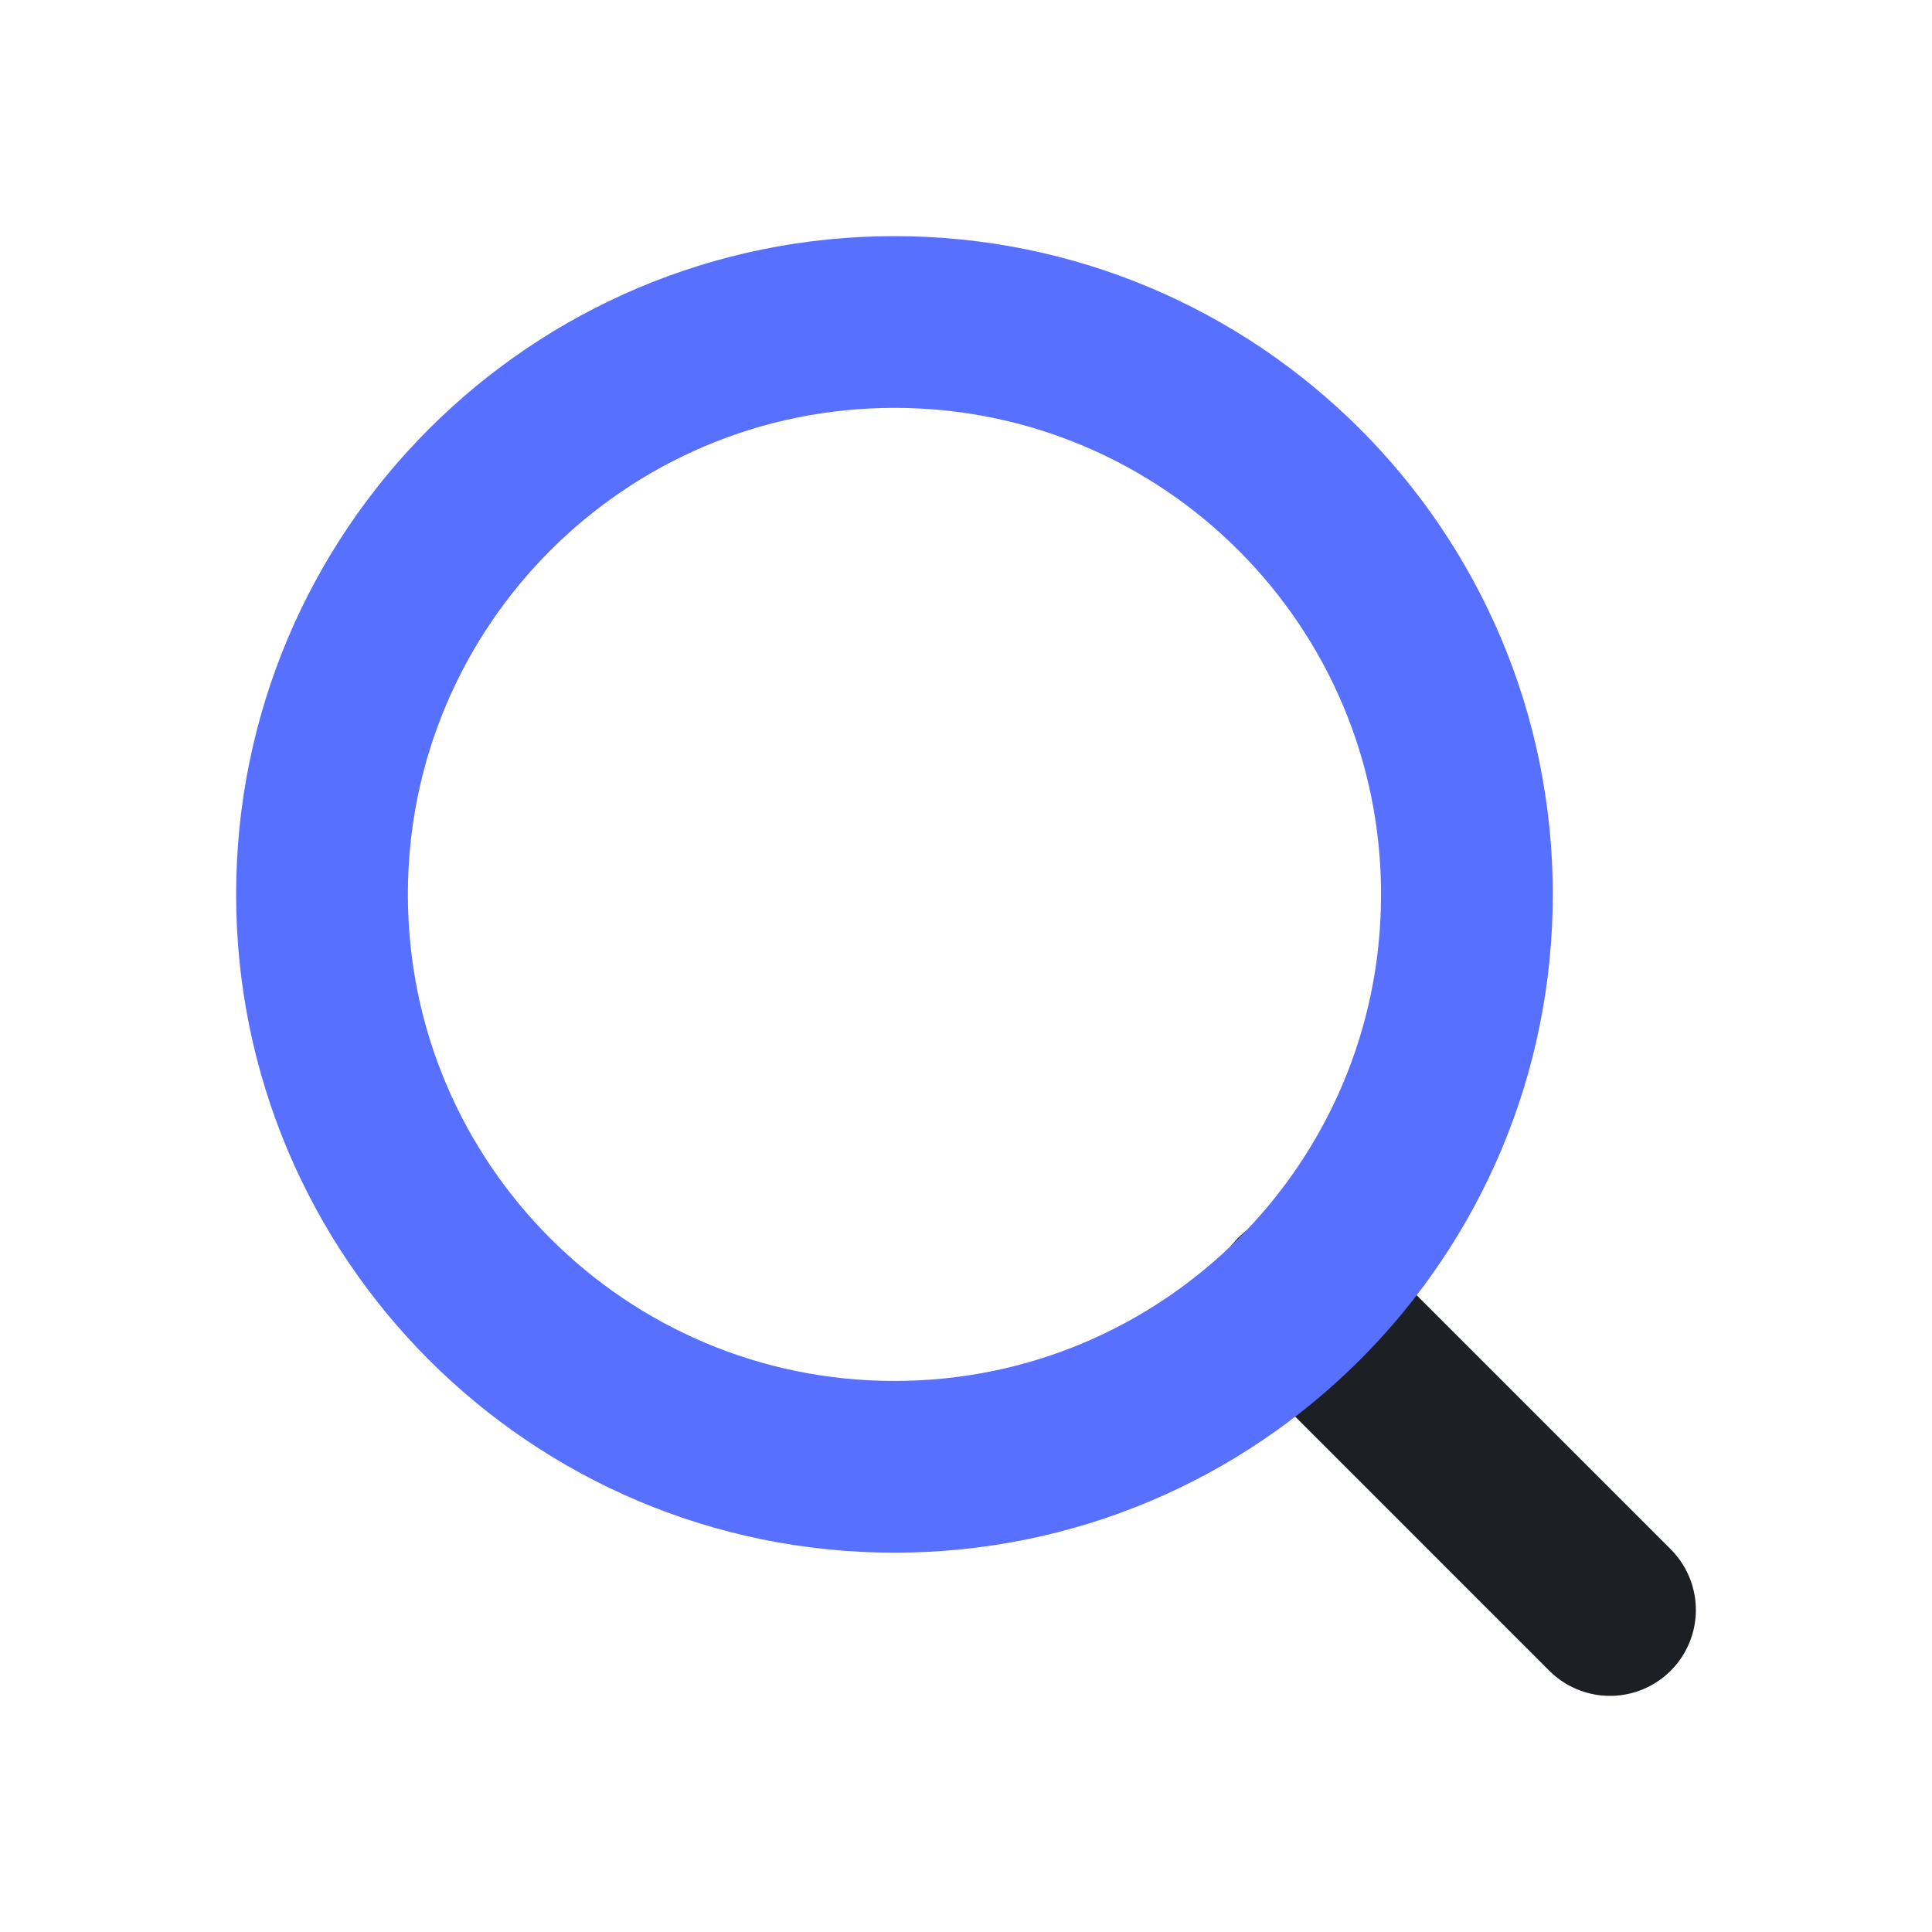
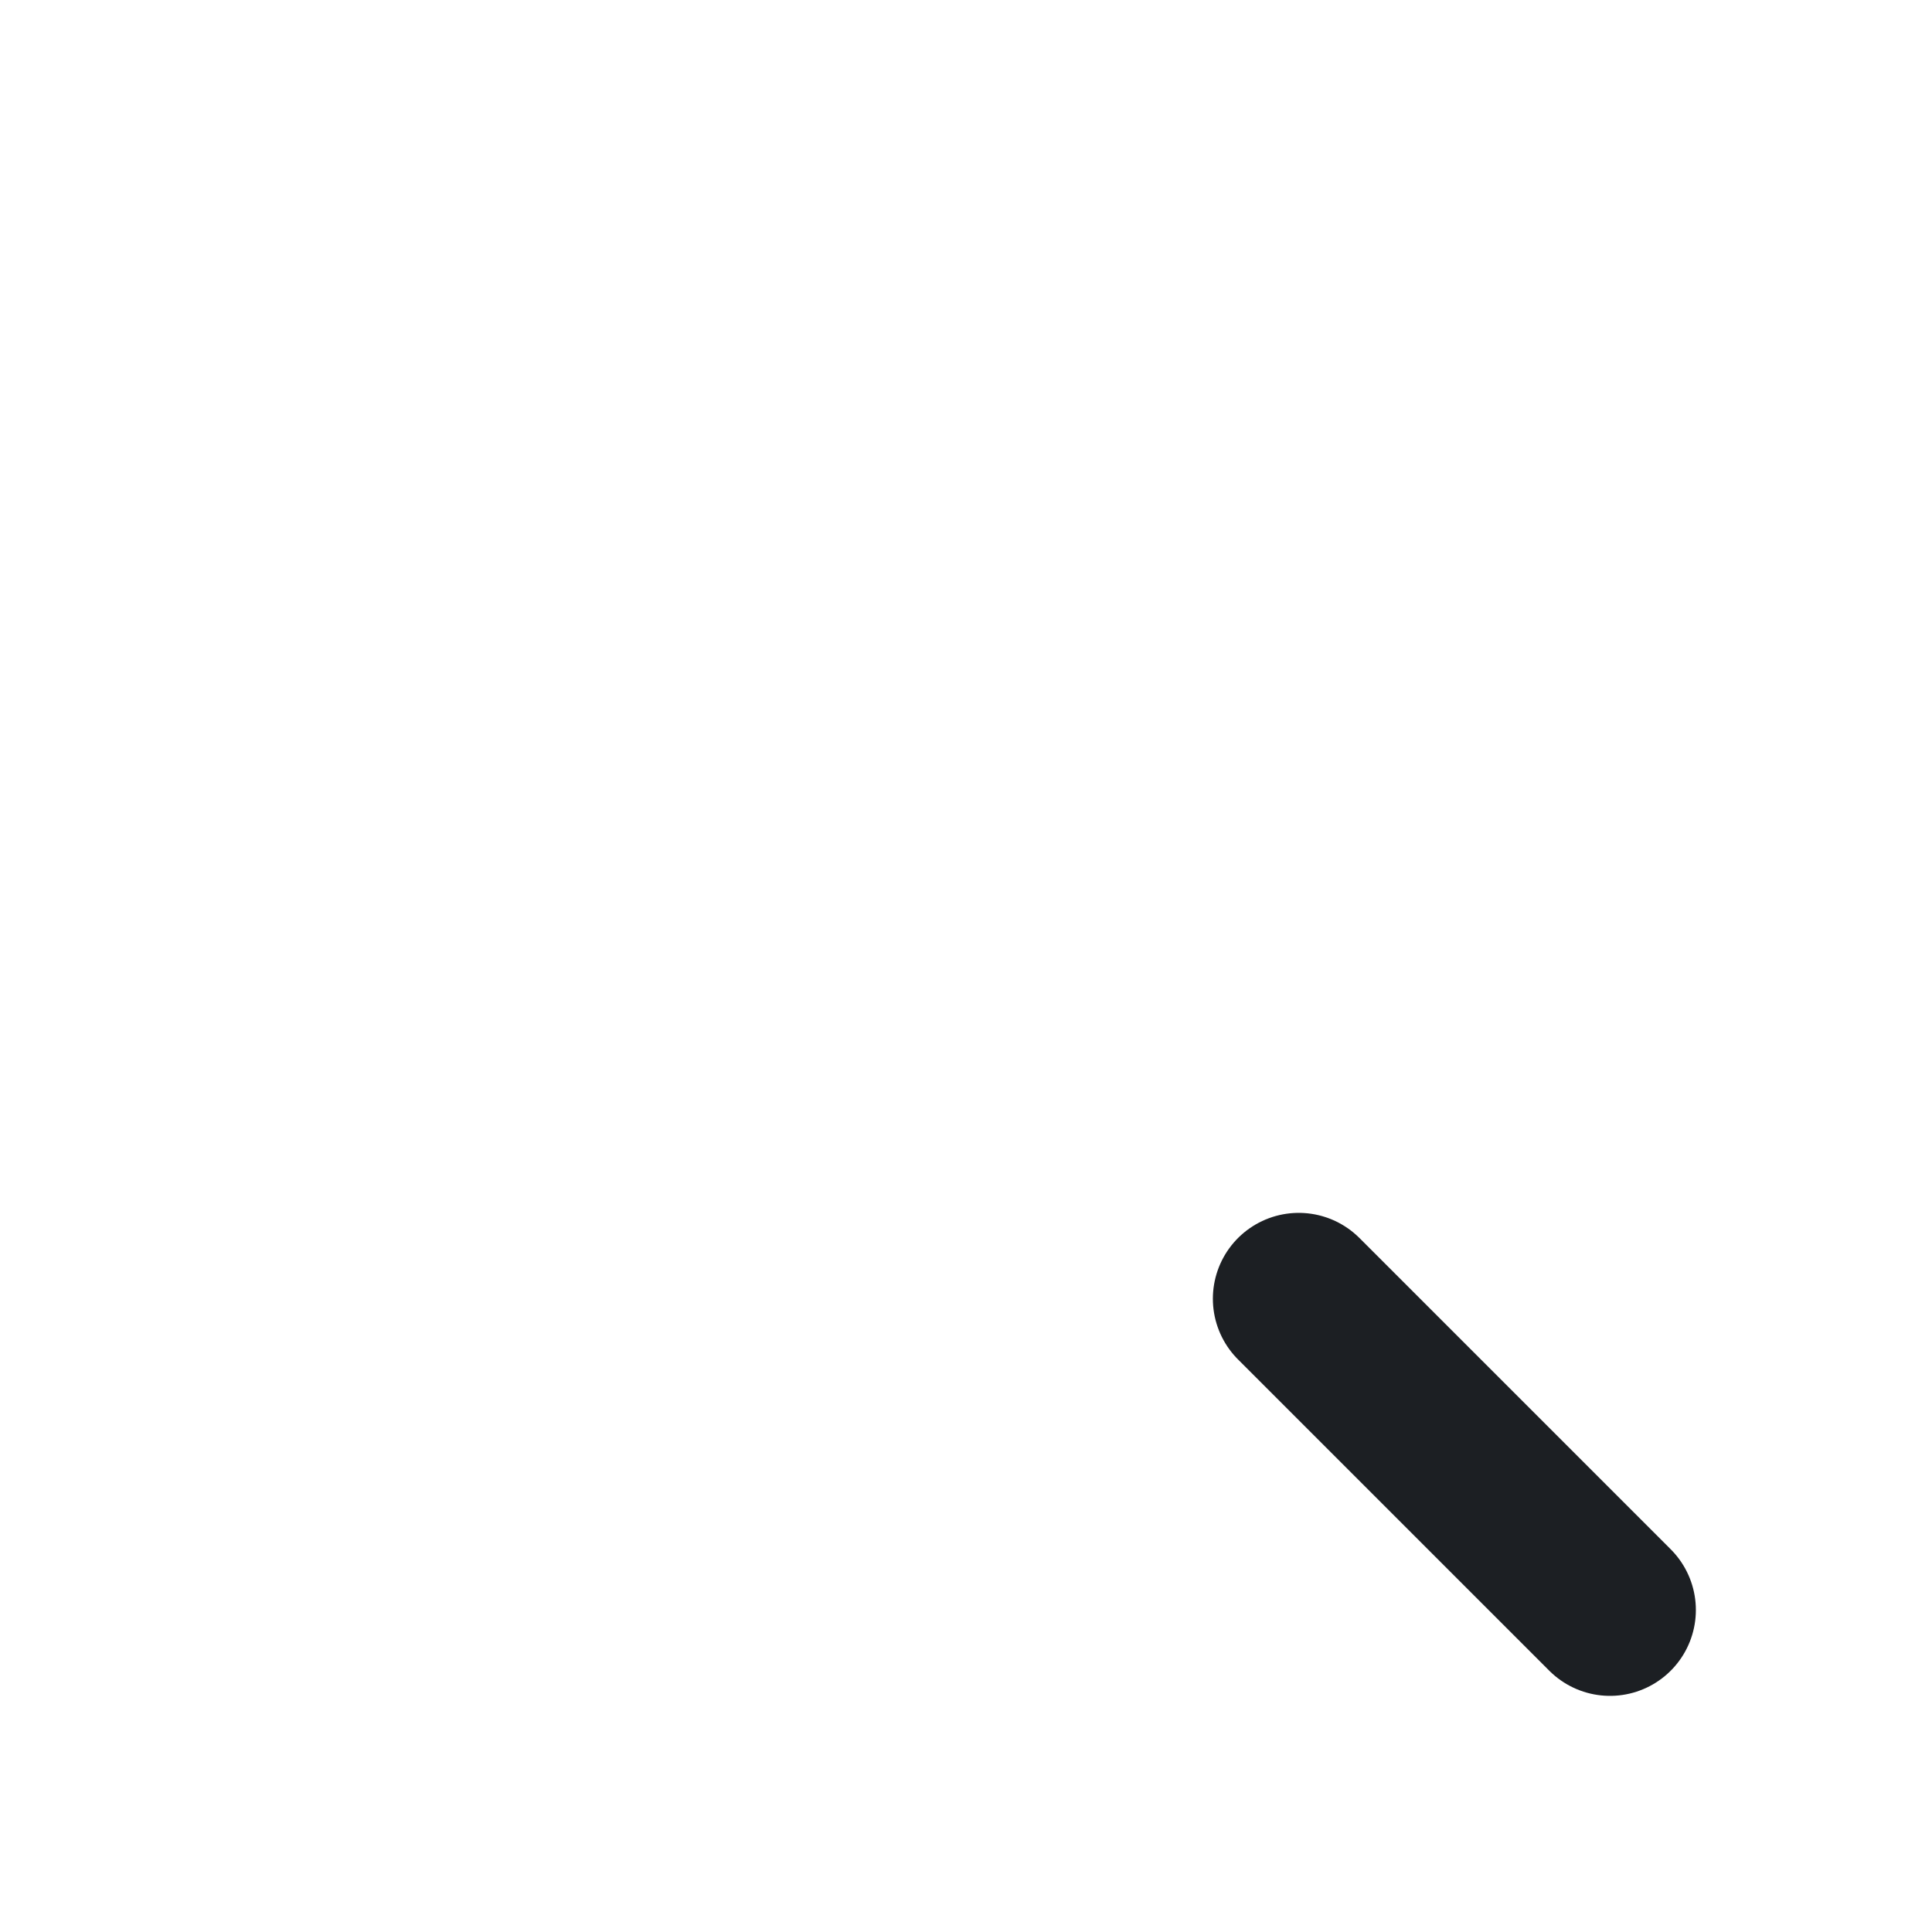
<svg xmlns="http://www.w3.org/2000/svg" width="18" height="18" viewBox="0 0 18 18" fill="none">
  <path d="M15 15L12.1 12.1" stroke="#1C1F23" stroke-width="1.6" stroke-linecap="round" stroke-linejoin="round" />
-   <path d="M8.333 13.666C11.279 13.666 13.667 11.279 13.667 8.333C13.667 5.388 11.279 3 8.333 3C5.388 3 3 5.388 3 8.333C3 11.279 5.388 13.666 8.333 13.666Z" stroke="#5870FF" stroke-width="1.6" stroke-linecap="round" stroke-linejoin="round" />
</svg>